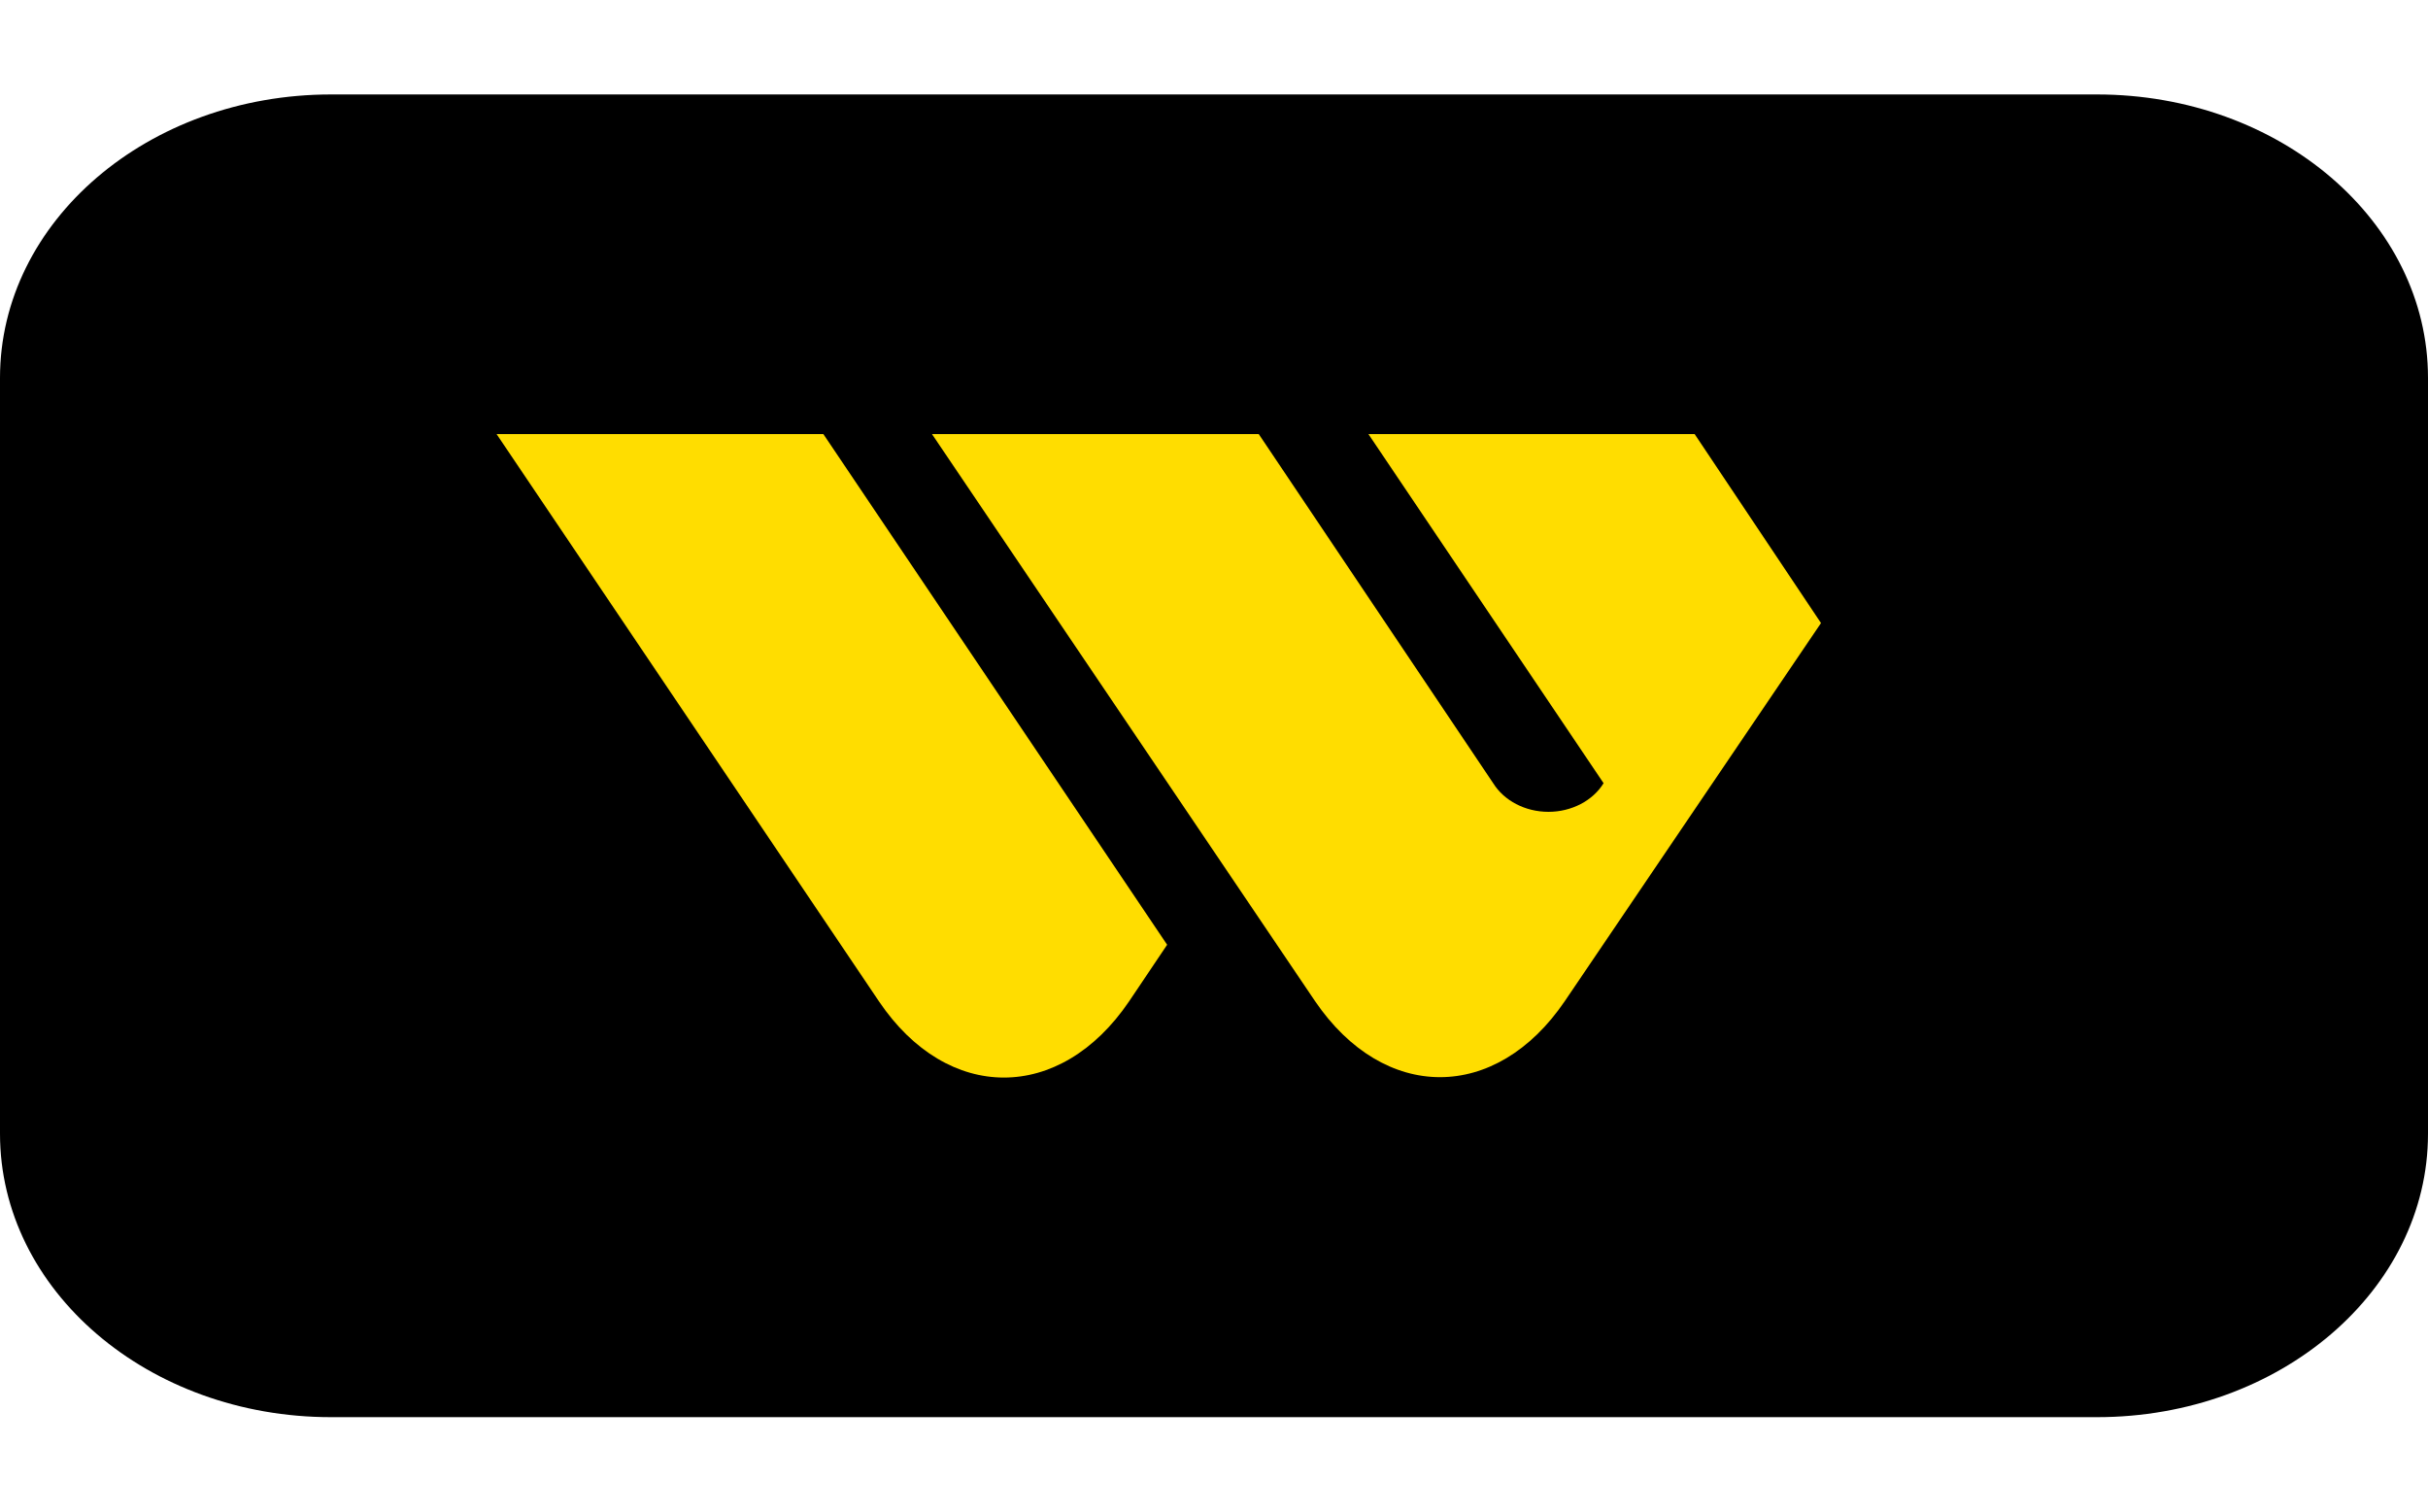
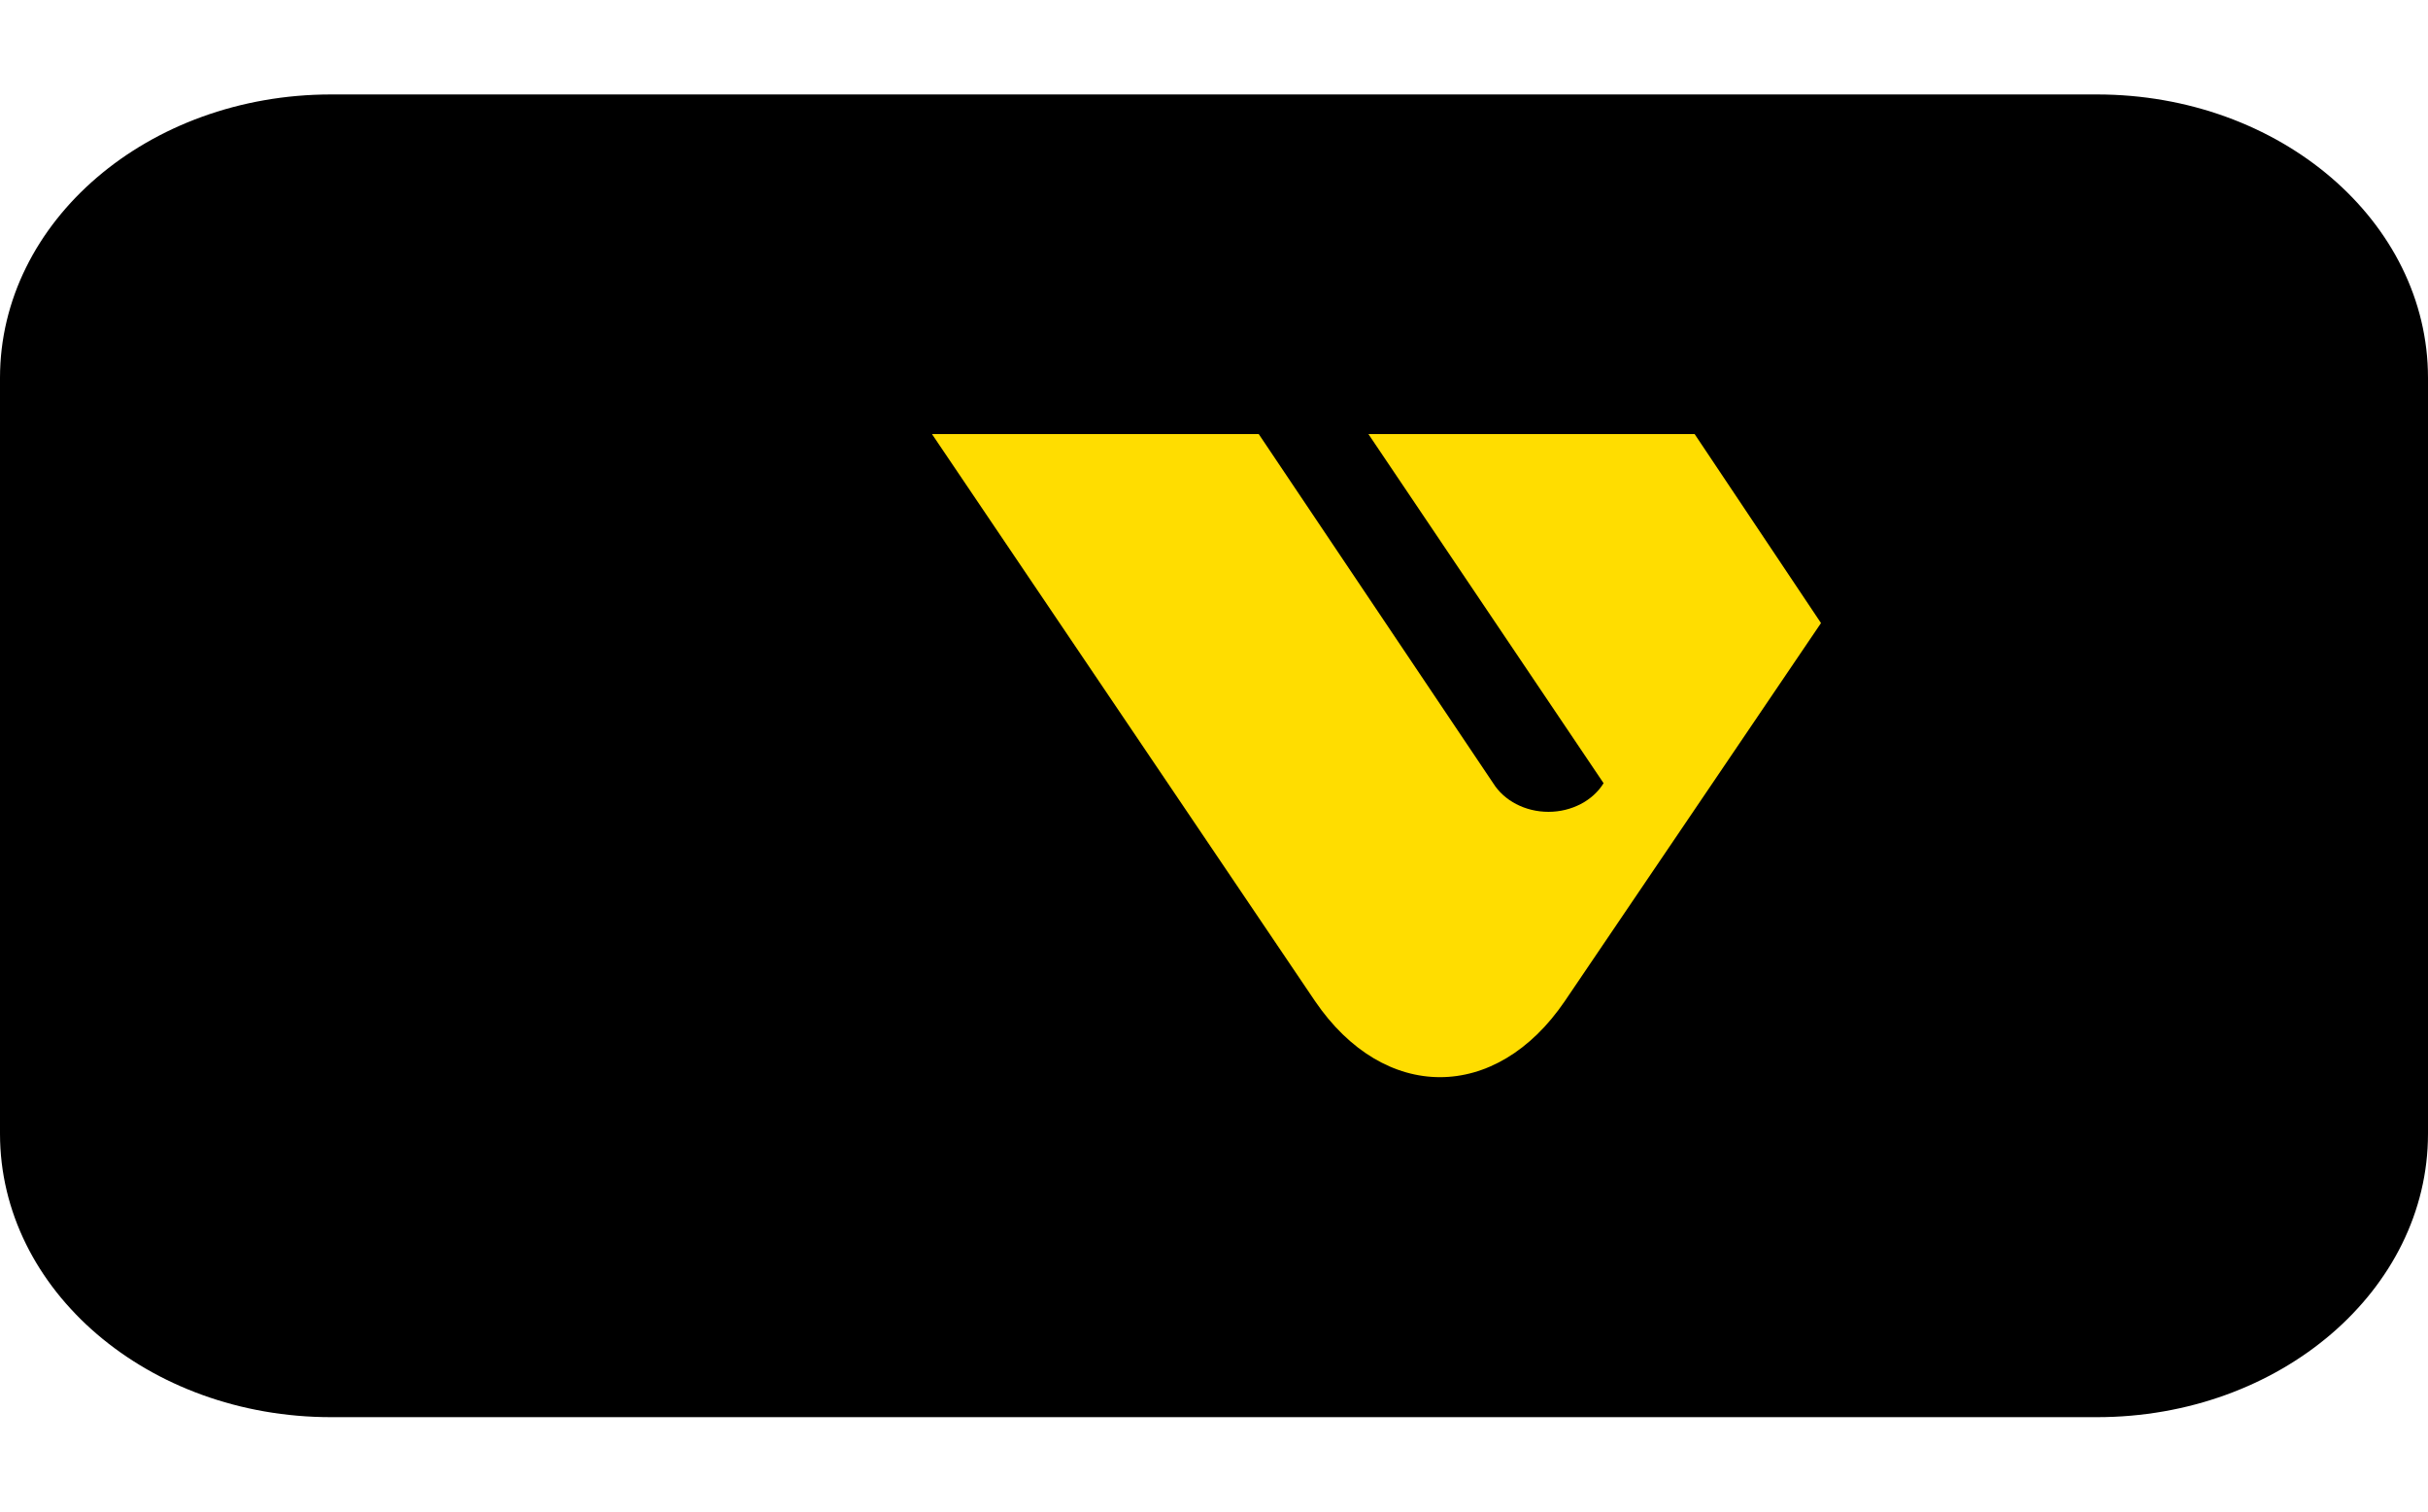
<svg xmlns="http://www.w3.org/2000/svg" width="53px" height="33px" viewBox="0 0 53 33" version="1.1">
  <g id="surface1">
    <path style=" stroke:none;fill-rule:nonzero;fill:rgb(0%,0%,0%);fill-opacity:1;" d="M 7.227 2.062 L 45.773 2.062 C 49.766 2.062 53 4.832 53 8.25 L 53 24.75 C 53 28.168 49.766 30.938 45.773 30.938 L 7.227 30.938 C 3.234 30.938 0 28.168 0 24.75 L 0 8.25 C 0 4.832 3.234 2.062 7.227 2.062 Z M 7.227 2.062 " />
-     <path style=" stroke:none;fill-rule:nonzero;fill:rgb(100%,86.667%,0%);fill-opacity:1;" d="M 19.188 21.863 C 20.684 24.078 23.141 24.078 24.645 21.863 L 25.477 20.625 L 17.973 9.477 L 10.84 9.477 Z M 19.188 21.863 " />
    <path style=" stroke:none;fill-rule:nonzero;fill:rgb(100%,86.667%,0%);fill-opacity:1;" d="M 35.004 17.098 C 34.77 17.48 34.305 17.723 33.801 17.723 C 33.293 17.723 32.832 17.48 32.594 17.098 L 27.477 9.477 L 20.344 9.477 L 28.703 21.852 C 30.211 24.07 32.656 24.07 34.16 21.852 L 39.75 13.602 L 36.992 9.477 L 29.871 9.477 Z M 35.004 17.098 " />
  </g>
</svg>